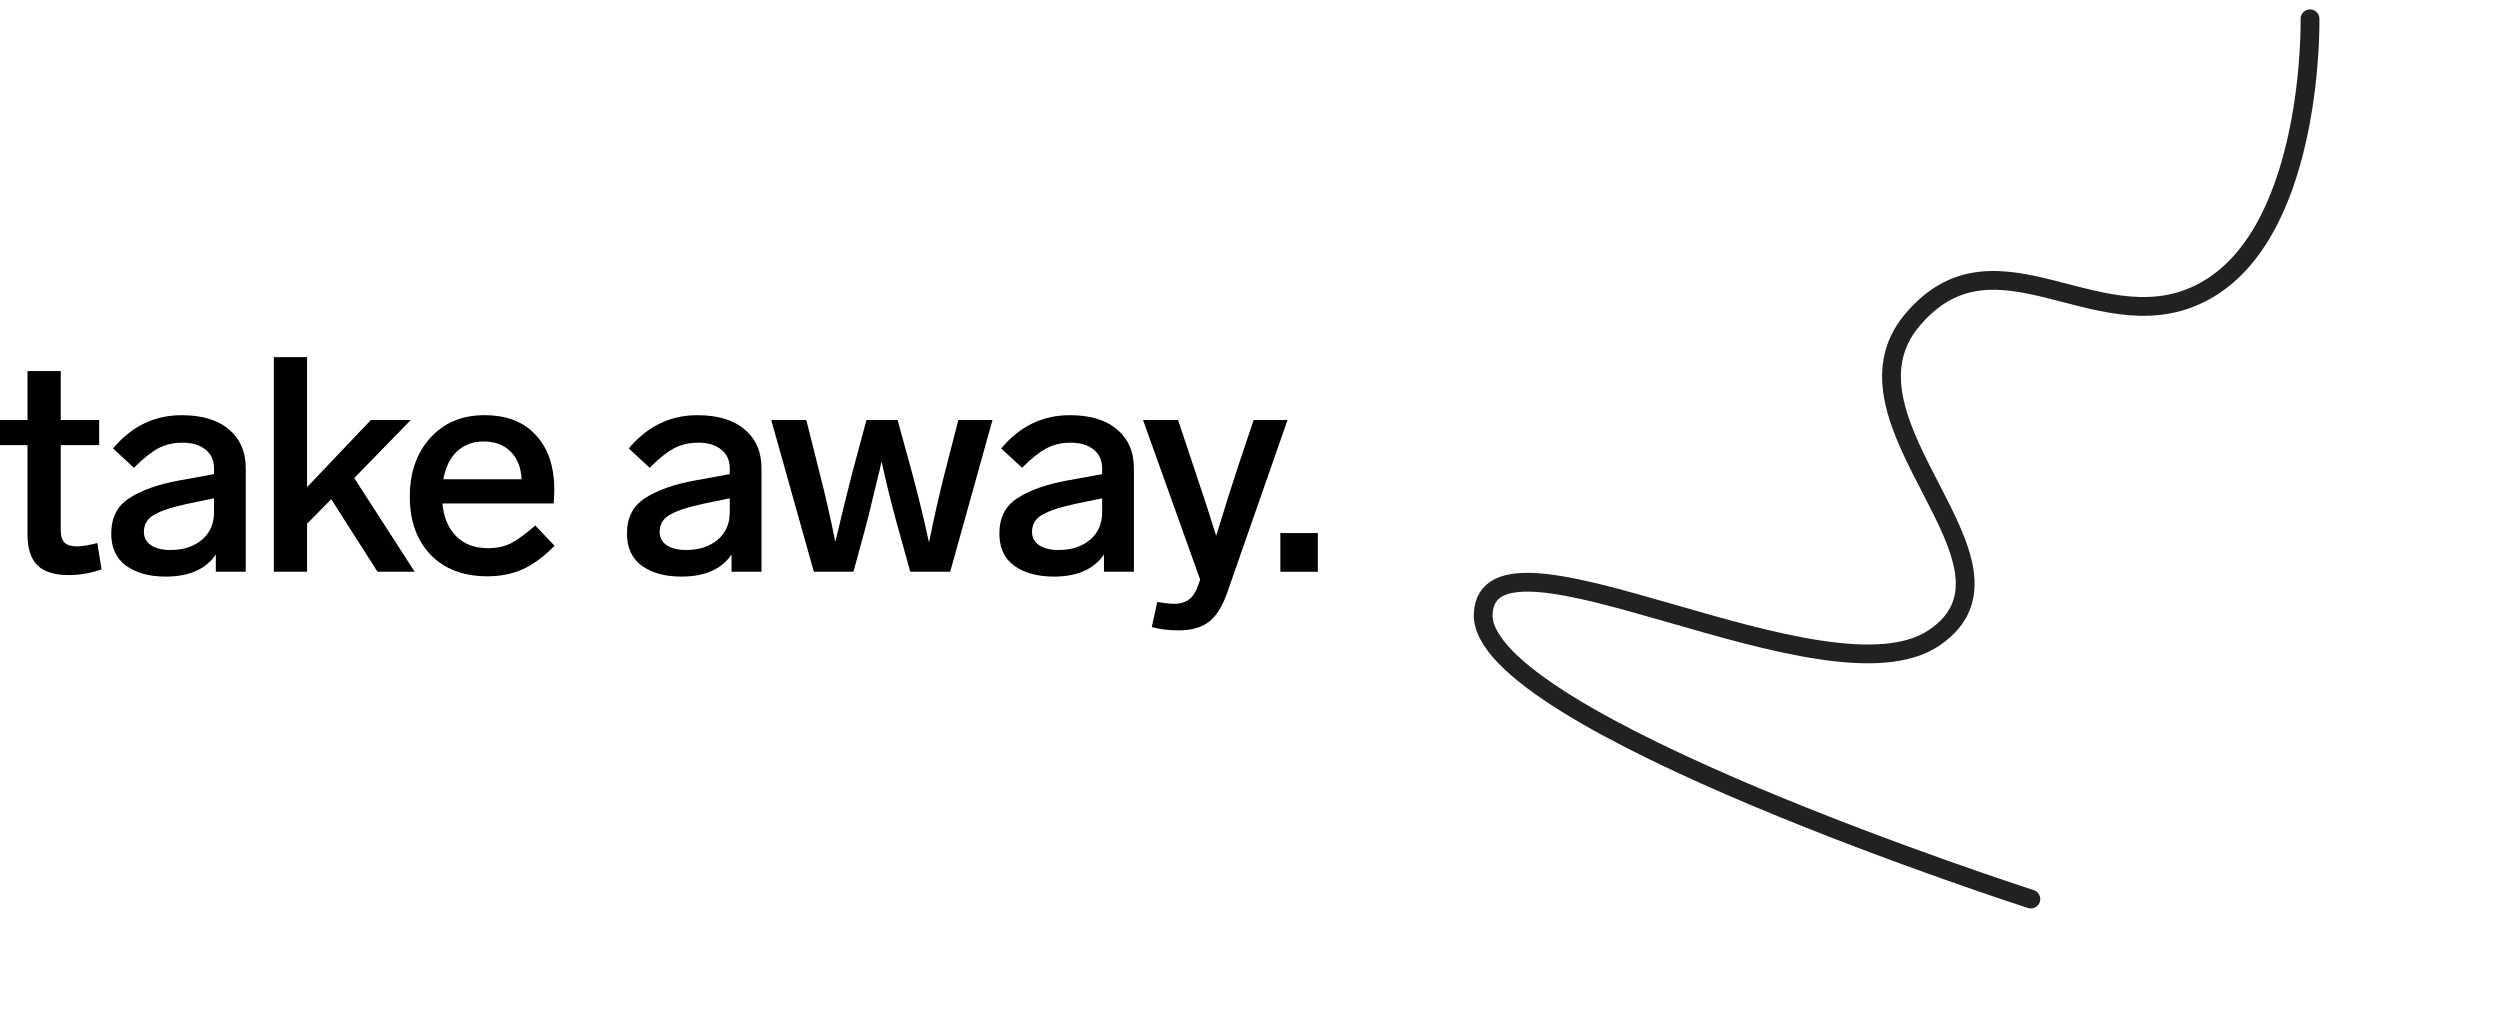
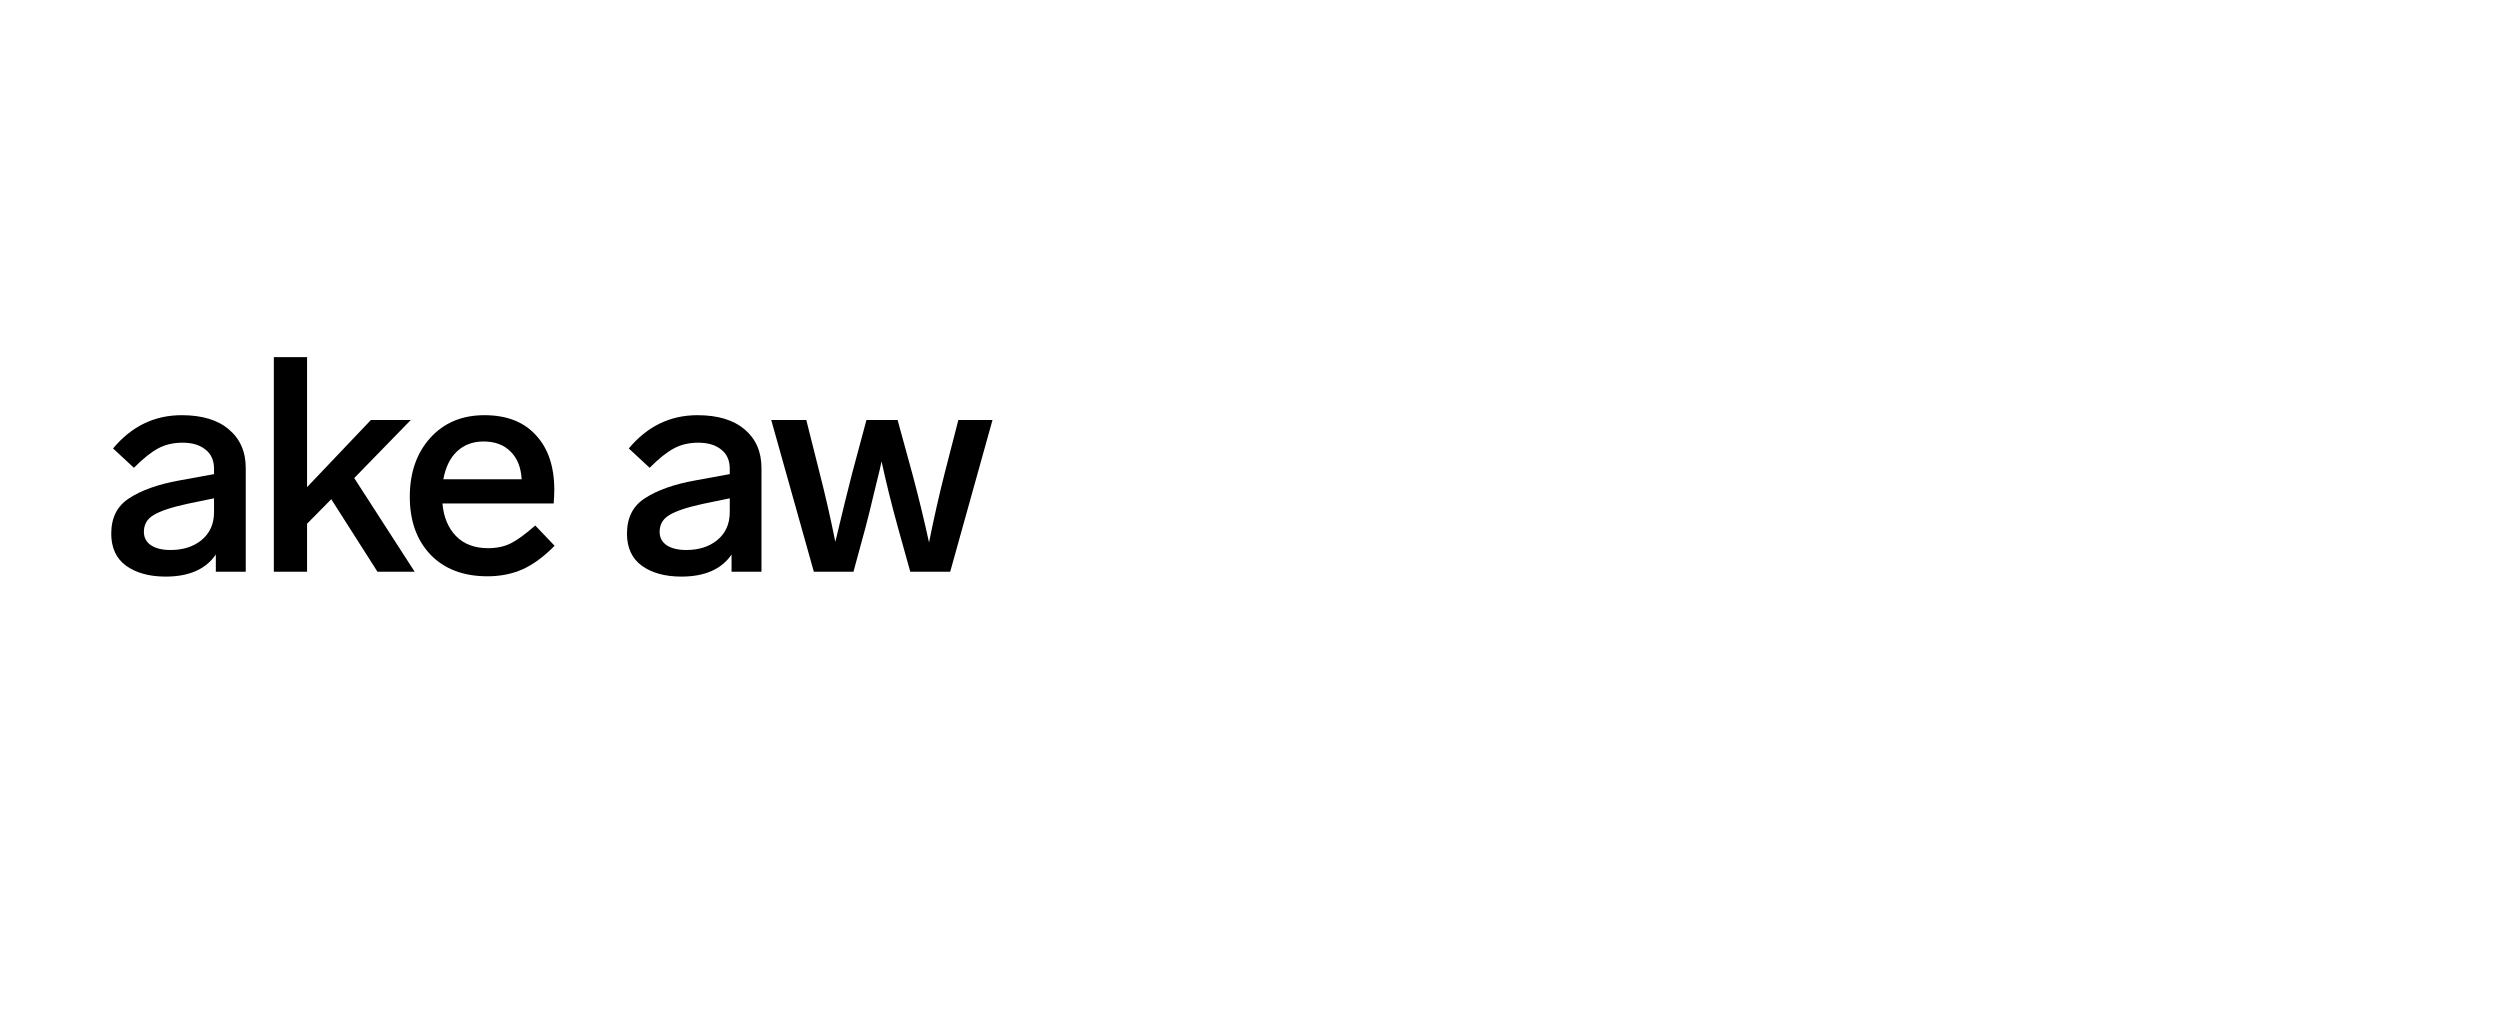
<svg xmlns="http://www.w3.org/2000/svg" width="133" height="54" viewBox="0 0 133 54" fill="none">
-   <path d="M5.178 28.89L5.403 30.289C4.824 30.493 4.245 30.595 3.667 30.595C2.895 30.595 2.332 30.418 1.978 30.064C1.635 29.71 1.463 29.163 1.463 28.424V23.68H0V22.345H1.463V19.74H3.232V22.345H5.275V23.68H3.232V28.215C3.232 28.525 3.302 28.745 3.441 28.874C3.581 29.003 3.801 29.067 4.101 29.067C4.369 29.067 4.728 29.008 5.178 28.89Z" fill="black" />
  <path d="M13.074 24.902V30.418H11.482V29.501C10.946 30.284 10.056 30.675 8.812 30.675C7.944 30.675 7.242 30.482 6.706 30.096C6.181 29.71 5.918 29.142 5.918 28.391C5.918 27.544 6.234 26.917 6.867 26.51C7.521 26.081 8.41 25.765 9.536 25.561L11.386 25.223V24.934C11.386 24.494 11.235 24.157 10.935 23.921C10.635 23.674 10.228 23.551 9.713 23.551C9.22 23.551 8.786 23.653 8.41 23.857C8.046 24.049 7.617 24.392 7.124 24.886L6.014 23.857C7.001 22.677 8.217 22.088 9.665 22.088C10.748 22.088 11.584 22.34 12.173 22.843C12.774 23.347 13.074 24.033 13.074 24.902ZM11.386 27.25V26.51L9.986 26.799C9.139 26.982 8.539 27.18 8.185 27.394C7.832 27.598 7.655 27.898 7.655 28.295C7.655 28.595 7.778 28.831 8.024 29.003C8.282 29.174 8.63 29.26 9.07 29.26C9.745 29.26 10.297 29.083 10.726 28.729C11.166 28.365 11.386 27.871 11.386 27.25Z" fill="black" />
  <path d="M20.083 30.418L17.623 26.558L16.336 27.861V30.418H14.568V19H16.336V25.915L19.73 22.345H21.852L18.845 25.433L22.061 30.418H20.083Z" fill="black" />
  <path d="M28.475 27.957L29.504 29.035C28.936 29.614 28.367 30.032 27.799 30.289C27.242 30.535 26.62 30.659 25.934 30.659C24.658 30.659 23.65 30.278 22.911 29.517C22.171 28.745 21.801 27.716 21.801 26.43C21.801 25.154 22.16 24.114 22.878 23.31C23.608 22.495 24.572 22.088 25.773 22.088C26.952 22.088 27.864 22.441 28.507 23.149C29.161 23.846 29.488 24.816 29.488 26.06C29.488 26.263 29.477 26.505 29.456 26.783H23.538C23.602 27.512 23.843 28.091 24.261 28.52C24.68 28.949 25.248 29.163 25.966 29.163C26.427 29.163 26.829 29.078 27.172 28.906C27.515 28.735 27.949 28.418 28.475 27.957ZM23.586 25.497H27.751C27.719 24.875 27.526 24.387 27.172 24.033C26.818 23.669 26.336 23.487 25.725 23.487C25.157 23.487 24.685 23.663 24.31 24.017C23.945 24.36 23.704 24.854 23.586 25.497Z" fill="black" />
  <path d="M40.511 24.902V30.418H38.919V29.501C38.383 30.284 37.493 30.675 36.25 30.675C35.381 30.675 34.679 30.482 34.143 30.096C33.618 29.71 33.355 29.142 33.355 28.391C33.355 27.544 33.671 26.917 34.304 26.51C34.958 26.081 35.848 25.765 36.973 25.561L38.823 25.223V24.934C38.823 24.494 38.673 24.157 38.372 23.921C38.072 23.674 37.665 23.551 37.15 23.551C36.657 23.551 36.223 23.653 35.848 23.857C35.483 24.049 35.054 24.392 34.561 24.886L33.452 23.857C34.438 22.677 35.655 22.088 37.102 22.088C38.185 22.088 39.021 22.34 39.611 22.843C40.211 23.347 40.511 24.033 40.511 24.902ZM38.823 27.25V26.51L37.424 26.799C36.577 26.982 35.976 27.18 35.623 27.394C35.269 27.598 35.092 27.898 35.092 28.295C35.092 28.595 35.215 28.831 35.462 29.003C35.719 29.174 36.067 29.26 36.507 29.26C37.182 29.26 37.734 29.083 38.163 28.729C38.603 28.365 38.823 27.871 38.823 27.25Z" fill="black" />
  <path d="M50.984 22.345H52.801L50.55 30.418H48.427L47.768 28.054C47.435 26.853 47.146 25.684 46.899 24.548L46.803 24.982L46.497 26.236C46.304 27.051 46.154 27.657 46.047 28.054L45.404 30.418H43.297L41.03 22.345H42.895L43.603 25.159C43.914 26.37 44.192 27.593 44.439 28.826C44.825 27.207 45.125 25.985 45.34 25.159L46.095 22.345H47.752L48.524 25.159C48.856 26.392 49.156 27.625 49.424 28.858C49.692 27.528 49.971 26.296 50.26 25.159L50.984 22.345Z" fill="black" />
-   <path d="M60.323 24.902V30.418H58.731V29.501C58.195 30.284 57.305 30.675 56.062 30.675C55.193 30.675 54.491 30.482 53.955 30.096C53.43 29.71 53.167 29.142 53.167 28.391C53.167 27.544 53.483 26.917 54.116 26.51C54.77 26.081 55.66 25.765 56.785 25.561L58.635 25.223V24.934C58.635 24.494 58.484 24.157 58.184 23.921C57.884 23.674 57.477 23.551 56.962 23.551C56.469 23.551 56.035 23.653 55.66 23.857C55.295 24.049 54.866 24.392 54.373 24.886L53.263 23.857C54.25 22.677 55.467 22.088 56.914 22.088C57.997 22.088 58.833 22.34 59.422 22.843C60.023 23.347 60.323 24.033 60.323 24.902ZM58.635 27.25V26.51L57.236 26.799C56.389 26.982 55.788 27.18 55.434 27.394C55.081 27.598 54.904 27.898 54.904 28.295C54.904 28.595 55.027 28.831 55.274 29.003C55.531 29.174 55.879 29.26 56.319 29.26C56.994 29.26 57.546 29.083 57.975 28.729C58.415 28.365 58.635 27.871 58.635 27.25Z" fill="black" />
-   <path d="M66.694 22.345H68.496L65.328 31.415C65.07 32.187 64.743 32.733 64.347 33.055C63.95 33.377 63.398 33.537 62.69 33.537C62.197 33.537 61.725 33.478 61.275 33.361L61.565 32.026C61.95 32.09 62.256 32.122 62.481 32.122C62.803 32.122 63.071 32.036 63.285 31.865C63.5 31.693 63.671 31.399 63.8 30.98L63.848 30.836L60.809 22.345H62.674L63.462 24.709C64.009 26.328 64.422 27.593 64.7 28.504C65.151 27.024 65.553 25.754 65.906 24.693L66.694 22.345Z" fill="black" />
-   <path d="M70.109 28.359V30.418H68.115V28.359H70.109Z" fill="black" />
-   <path d="M108.042 47.83C108.042 47.83 78.698 38.384 78.906 32.672C79.113 26.959 97.211 37.827 102.916 33.919C108.62 30.012 97.177 22.469 101.723 17.04C106.269 11.61 111.916 18.714 117.512 15.36C123.109 12.007 122.893 1 122.893 1" stroke="#212121" stroke-linecap="round" stroke-linejoin="round" />
</svg>